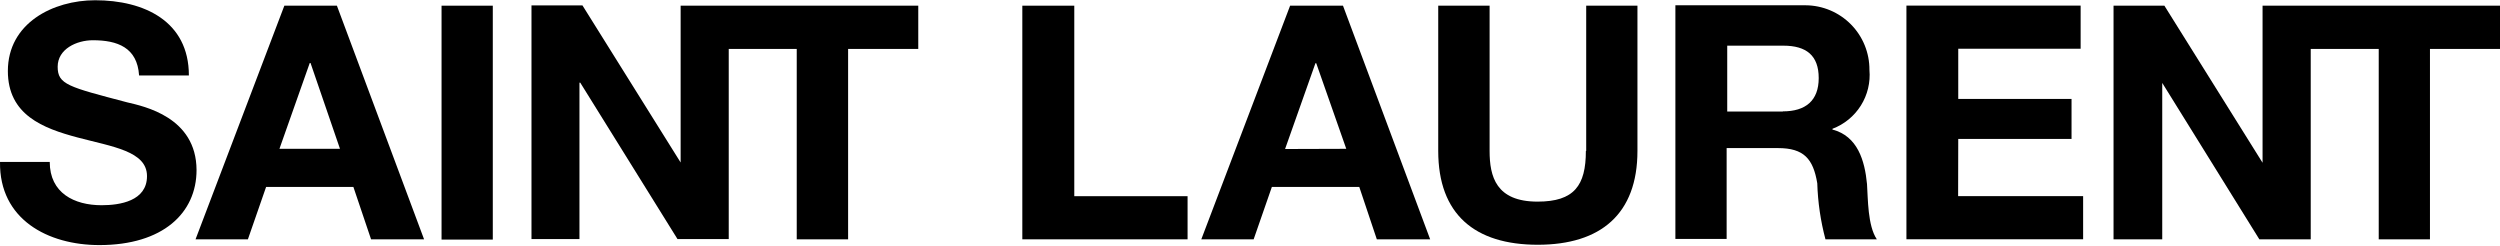
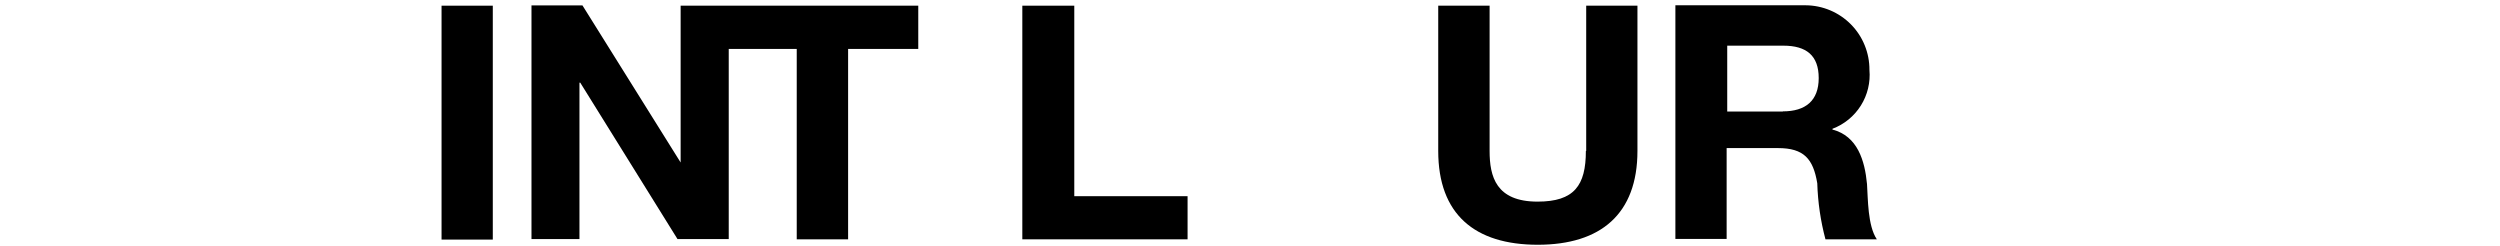
<svg xmlns="http://www.w3.org/2000/svg" width="2000" height="197" viewBox="0 0 2000 197" fill="none">
  <g clip-path="url(#clip0_5181_19)">
-     <path d="M101.735 81.876C54.615 69.467 46.133 67.635 46.133 53.394C46.133 39.153 61.369 32.19 74.301 32.19C93.882 32.19 109.85 37.949 111.264 60.357H151.107C151.107 16.849 115.191 0.2 76.133 0.2C42.311 0.2 6.29 18.577 6.29 56.797C6.29 91.928 34.353 102.609 62.102 109.991C89.85 117.373 117.599 120.881 117.599 140.881C117.599 160.881 95.819 164.179 81.264 164.179C59.484 164.179 39.798 154.494 39.798 129.572H0.008C-0.621 175.488 38.28 196.064 79.536 196.064C130.322 196.064 157.233 170.41 157.233 136.012C157.076 93.656 115.191 85.069 101.735 81.876Z" fill="black" />
    <path d="M353.24 4.546H394.234V191.667H353.24V4.546Z" fill="black" />
    <path d="M544.508 129.991L465.974 4.337H425.188V191.248H463.565V66.117H464.193L541.994 191.248H582.989V39.153H637.387V191.457H678.487V39.153H734.612V4.546H544.508V129.991Z" fill="black" />
-     <path d="M227.481 4.546L156.434 191.457H198.319L212.874 149.572H282.717L296.853 191.457H339.261L269.523 4.546H227.481ZM223.554 119.049L247.795 50.41H248.424L271.984 119.049H223.554Z" fill="black" />
-     <path d="M1566.6 111.144H1657.23V79.155H1566.6V38.998H1664.51V4.495H1525.14V191.406H1666.5V156.903H1566.5L1566.6 111.144Z" fill="black" />
-     <path d="M1810.05 4.546V130.201L1731.51 4.546H1690.83V191.457H1729.79V66.326L1807.48 191.457H1848.58V39.153H1902.98V191.457H1943.97V39.153H2000V4.546H1810.05Z" fill="black" />
    <path d="M1465.97 103.653V103.025C1475.37 99.476 1483.34 92.949 1488.69 84.441C1494.03 75.933 1496.44 65.911 1495.55 55.904C1495.59 49.16 1494.3 42.473 1491.76 36.225C1489.22 29.978 1485.47 24.293 1480.73 19.494C1475.99 14.696 1470.35 10.878 1464.13 8.259C1457.92 5.64 1451.25 4.27 1444.5 4.229H1340.31V191.14H1381.31V118.47H1422.41C1443.09 118.47 1450.58 127.056 1453.82 146.637C1454.28 161.778 1456.47 176.816 1460.37 191.454H1501.47C1494.08 180.564 1494.4 158.837 1493.61 147.266C1491.83 128.47 1486.07 108.889 1465.97 103.653ZM1426.28 89.203H1381.78V36.533H1426.7C1445.08 36.533 1454.97 44.386 1454.97 62.449C1454.97 80.512 1444.5 89.098 1426.23 89.098L1426.28 89.203Z" fill="black" />
    <path d="M1268.7 120.724C1268.7 148.473 1259.33 161.3 1230.06 161.3C1196.76 161.3 1191.68 141.195 1191.68 120.724V4.546H1150.58V120.724C1150.58 171.51 1179.85 195.803 1230.22 195.803C1280.58 195.803 1309.96 171.195 1309.96 120.724V4.546H1268.96V120.724H1268.7Z" fill="black" />
-     <path d="M1032.09 4.546L961.04 191.457H1002.92L1017.48 149.572H1087.43L1101.46 191.457H1144.13L1074.39 4.546H1032.09ZM1028.06 119.206L1052.35 50.567H1052.98L1077.01 119.049L1028.06 119.206Z" fill="black" />
    <path d="M859.429 4.546H817.858V191.457H950.057V156.954H859.429V4.546Z" fill="black" />
  </g>
  <defs>
    <clipPath id="clip0_5181_19">
      <rect width="2000" height="197" fill="white" />
    </clipPath>
  </defs>
</svg>